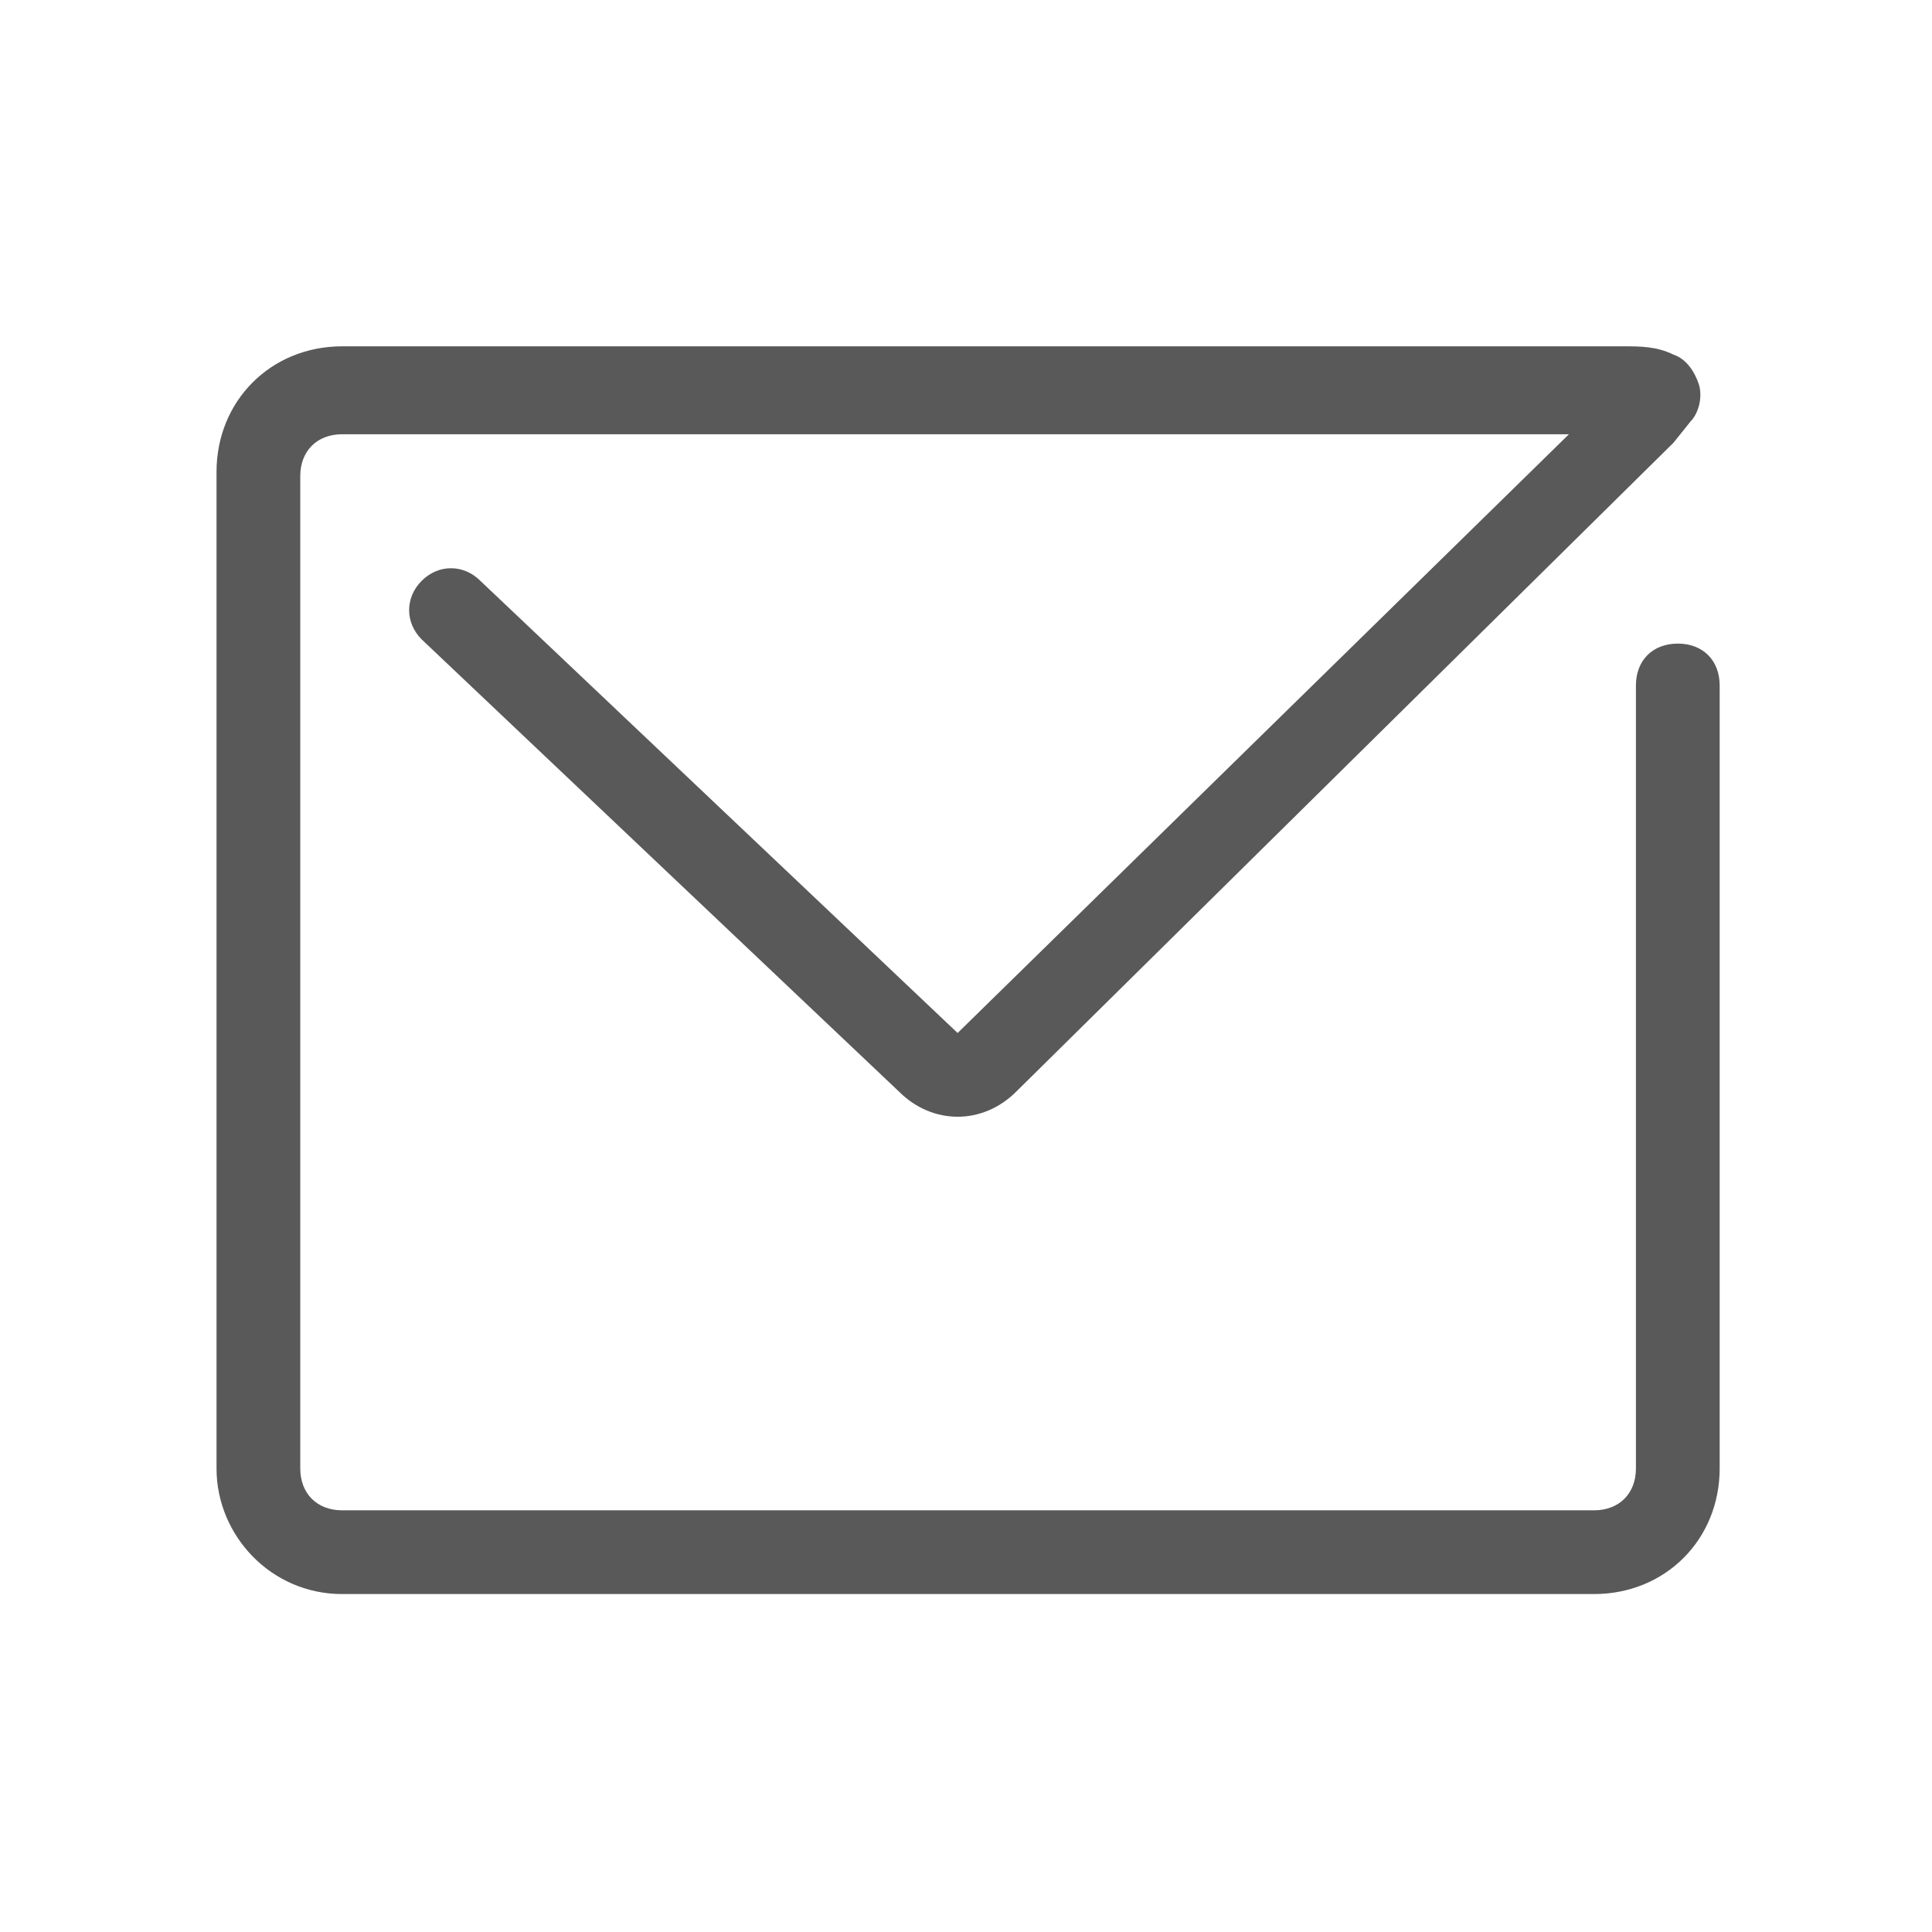
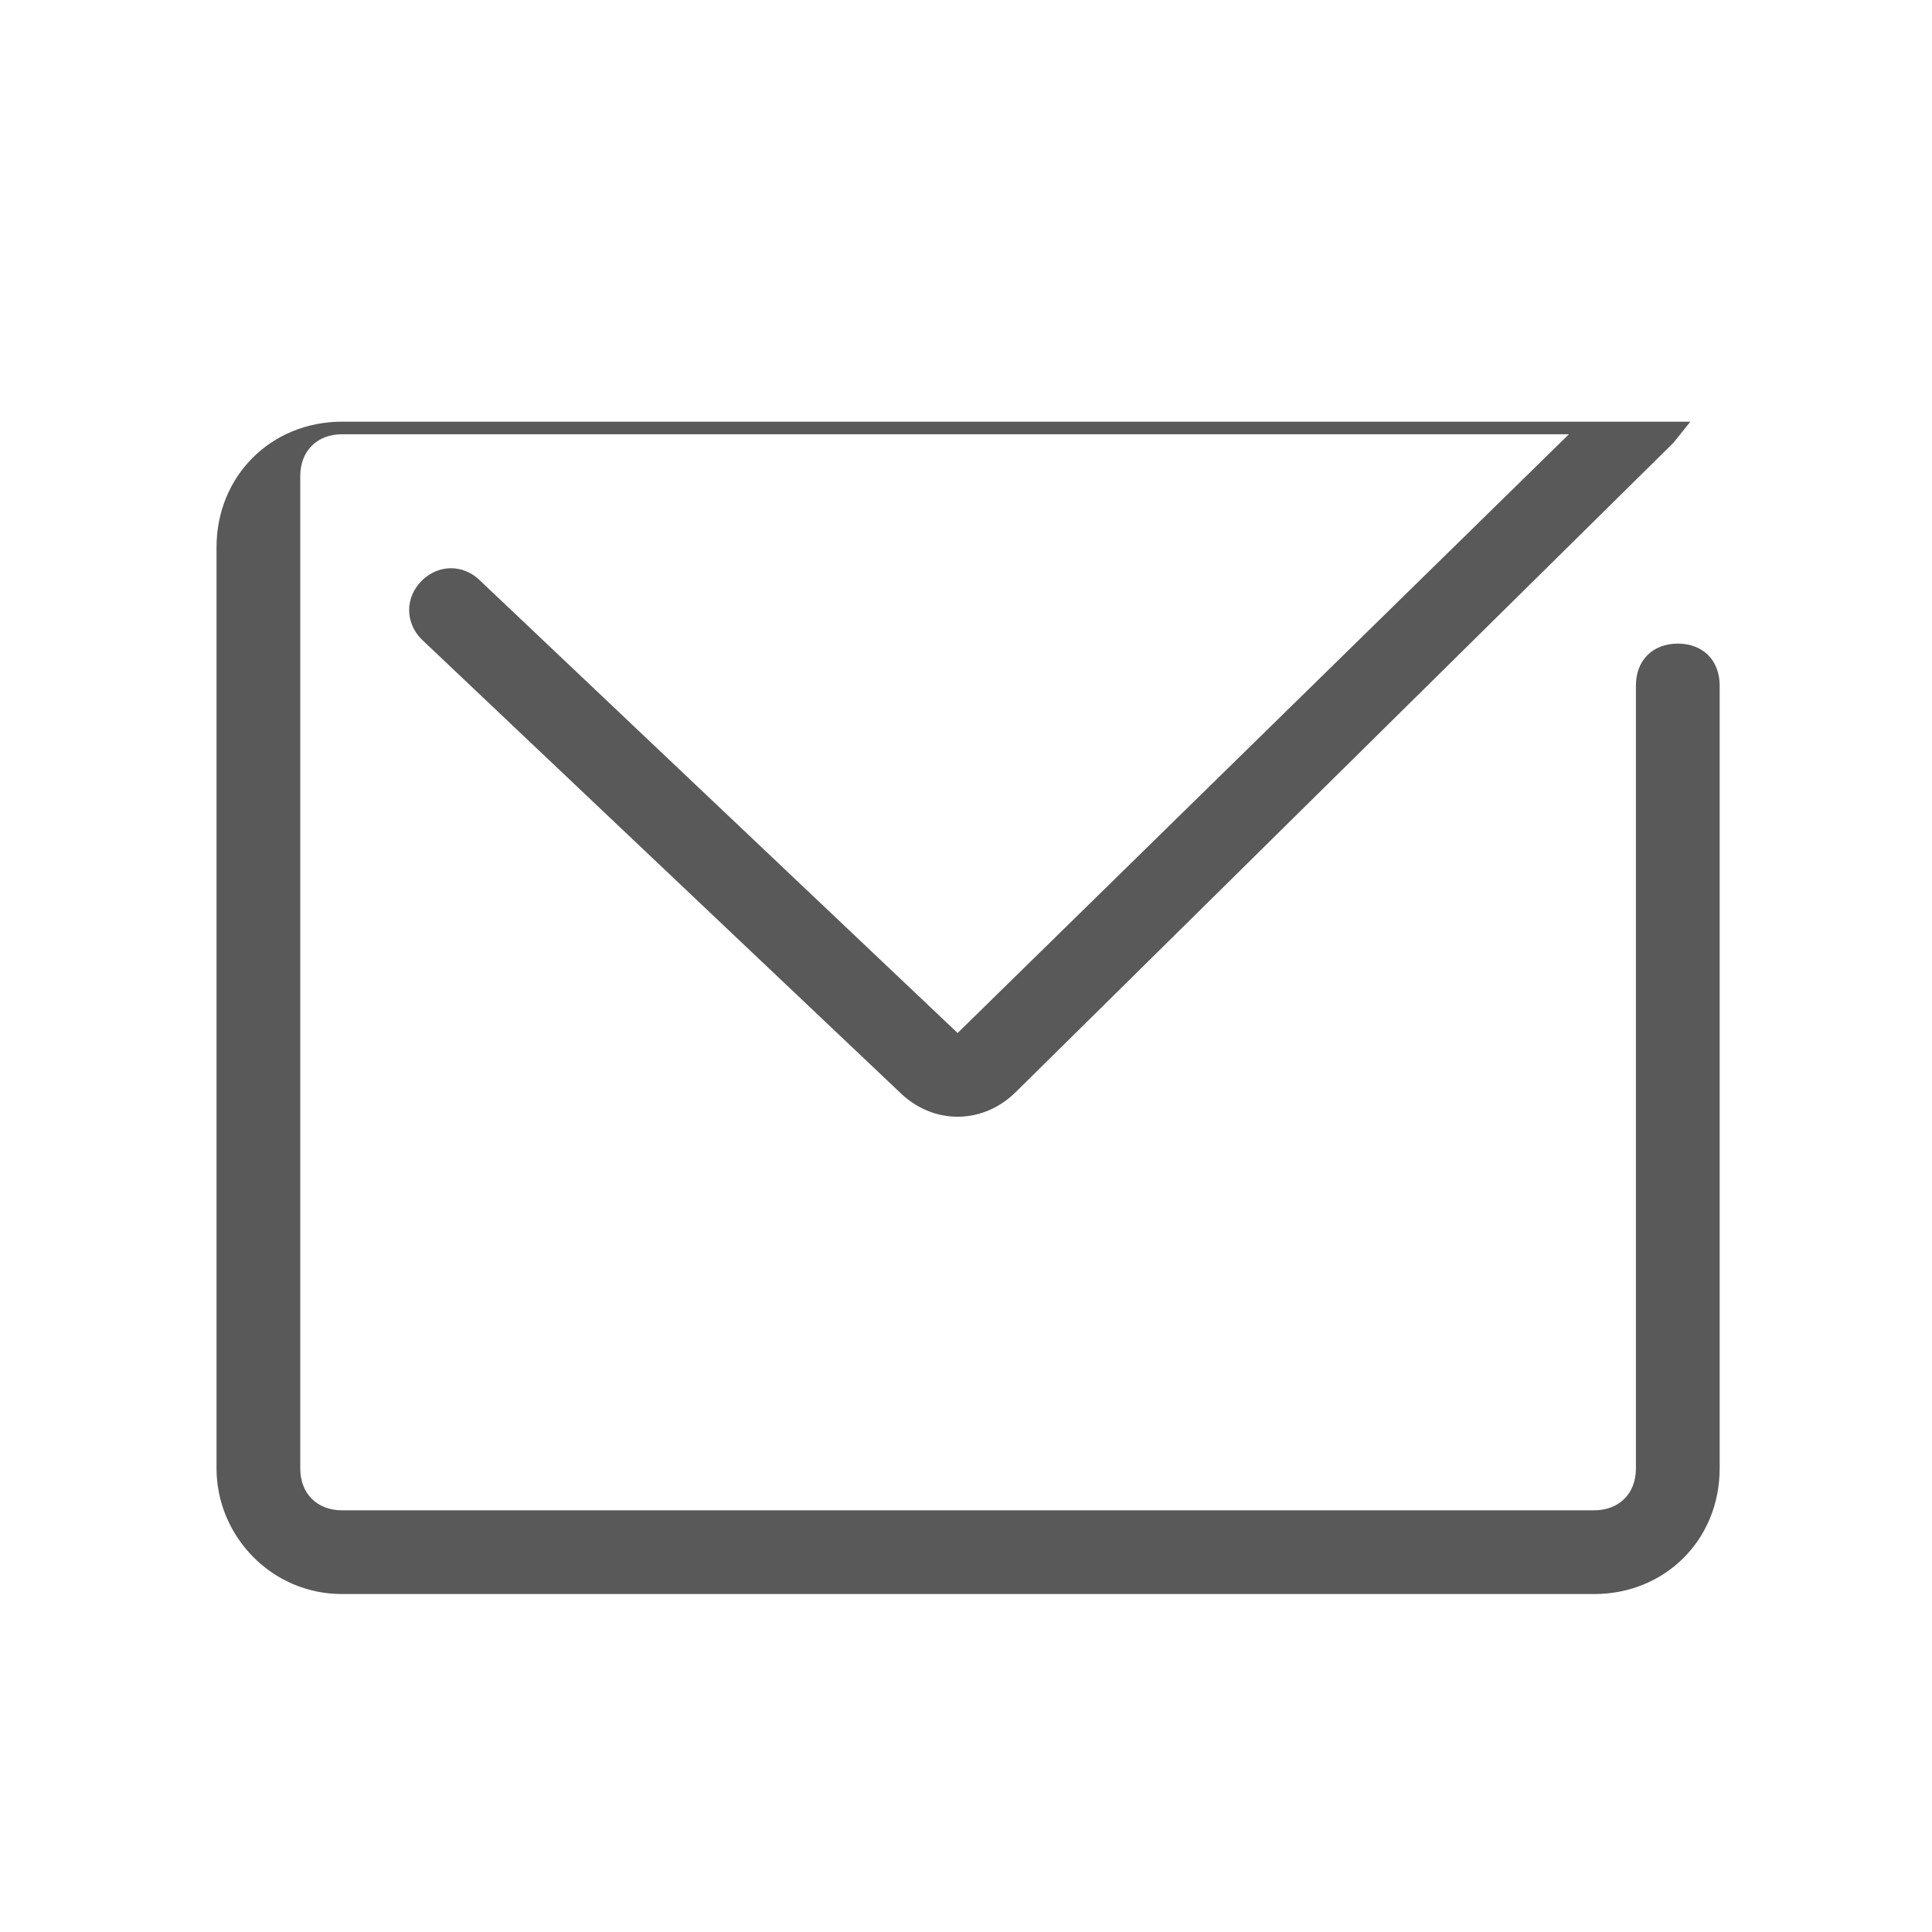
<svg xmlns="http://www.w3.org/2000/svg" t="1532588770737" class="icon" style="" viewBox="0 0 1024 1024" version="1.1" p-id="3484" width="40" height="40">
  <defs>
    <style type="text/css" />
  </defs>
-   <path d="M181.338 844.881H844.881c37.727 0 66.576-28.85 66.576-66.576V363.313c0-13.315-8.877-22.192-22.192-22.192s-22.192 8.877-22.192 22.192V778.305c0 13.315-8.877 22.192-22.192 22.192H181.338c-13.315 0-22.192-8.877-22.192-22.192V252.353c0-13.315 8.877-22.192 22.192-22.192h650.228L507.562 547.507 254.572 307.833c-8.877-8.877-22.192-8.877-31.069 0-8.877 8.877-8.877 22.192 0 31.069L476.493 578.576c17.754 17.754 44.384 17.754 62.138 0l348.416-343.977 8.877-11.096c4.438-4.438 6.658-13.315 4.438-19.973-2.219-6.658-6.658-13.315-13.315-15.534-8.877-4.438-17.754-4.438-26.631-4.438H181.338c-37.727 0-66.576 28.85-66.576 66.576V778.305c0 35.507 28.85 66.576 66.576 66.576z" fill="#595959" p-id="3485" />
+   <path d="M181.338 844.881H844.881c37.727 0 66.576-28.85 66.576-66.576V363.313c0-13.315-8.877-22.192-22.192-22.192s-22.192 8.877-22.192 22.192V778.305c0 13.315-8.877 22.192-22.192 22.192H181.338c-13.315 0-22.192-8.877-22.192-22.192V252.353c0-13.315 8.877-22.192 22.192-22.192h650.228L507.562 547.507 254.572 307.833c-8.877-8.877-22.192-8.877-31.069 0-8.877 8.877-8.877 22.192 0 31.069L476.493 578.576c17.754 17.754 44.384 17.754 62.138 0l348.416-343.977 8.877-11.096H181.338c-37.727 0-66.576 28.85-66.576 66.576V778.305c0 35.507 28.85 66.576 66.576 66.576z" fill="#595959" p-id="3485" />
</svg>